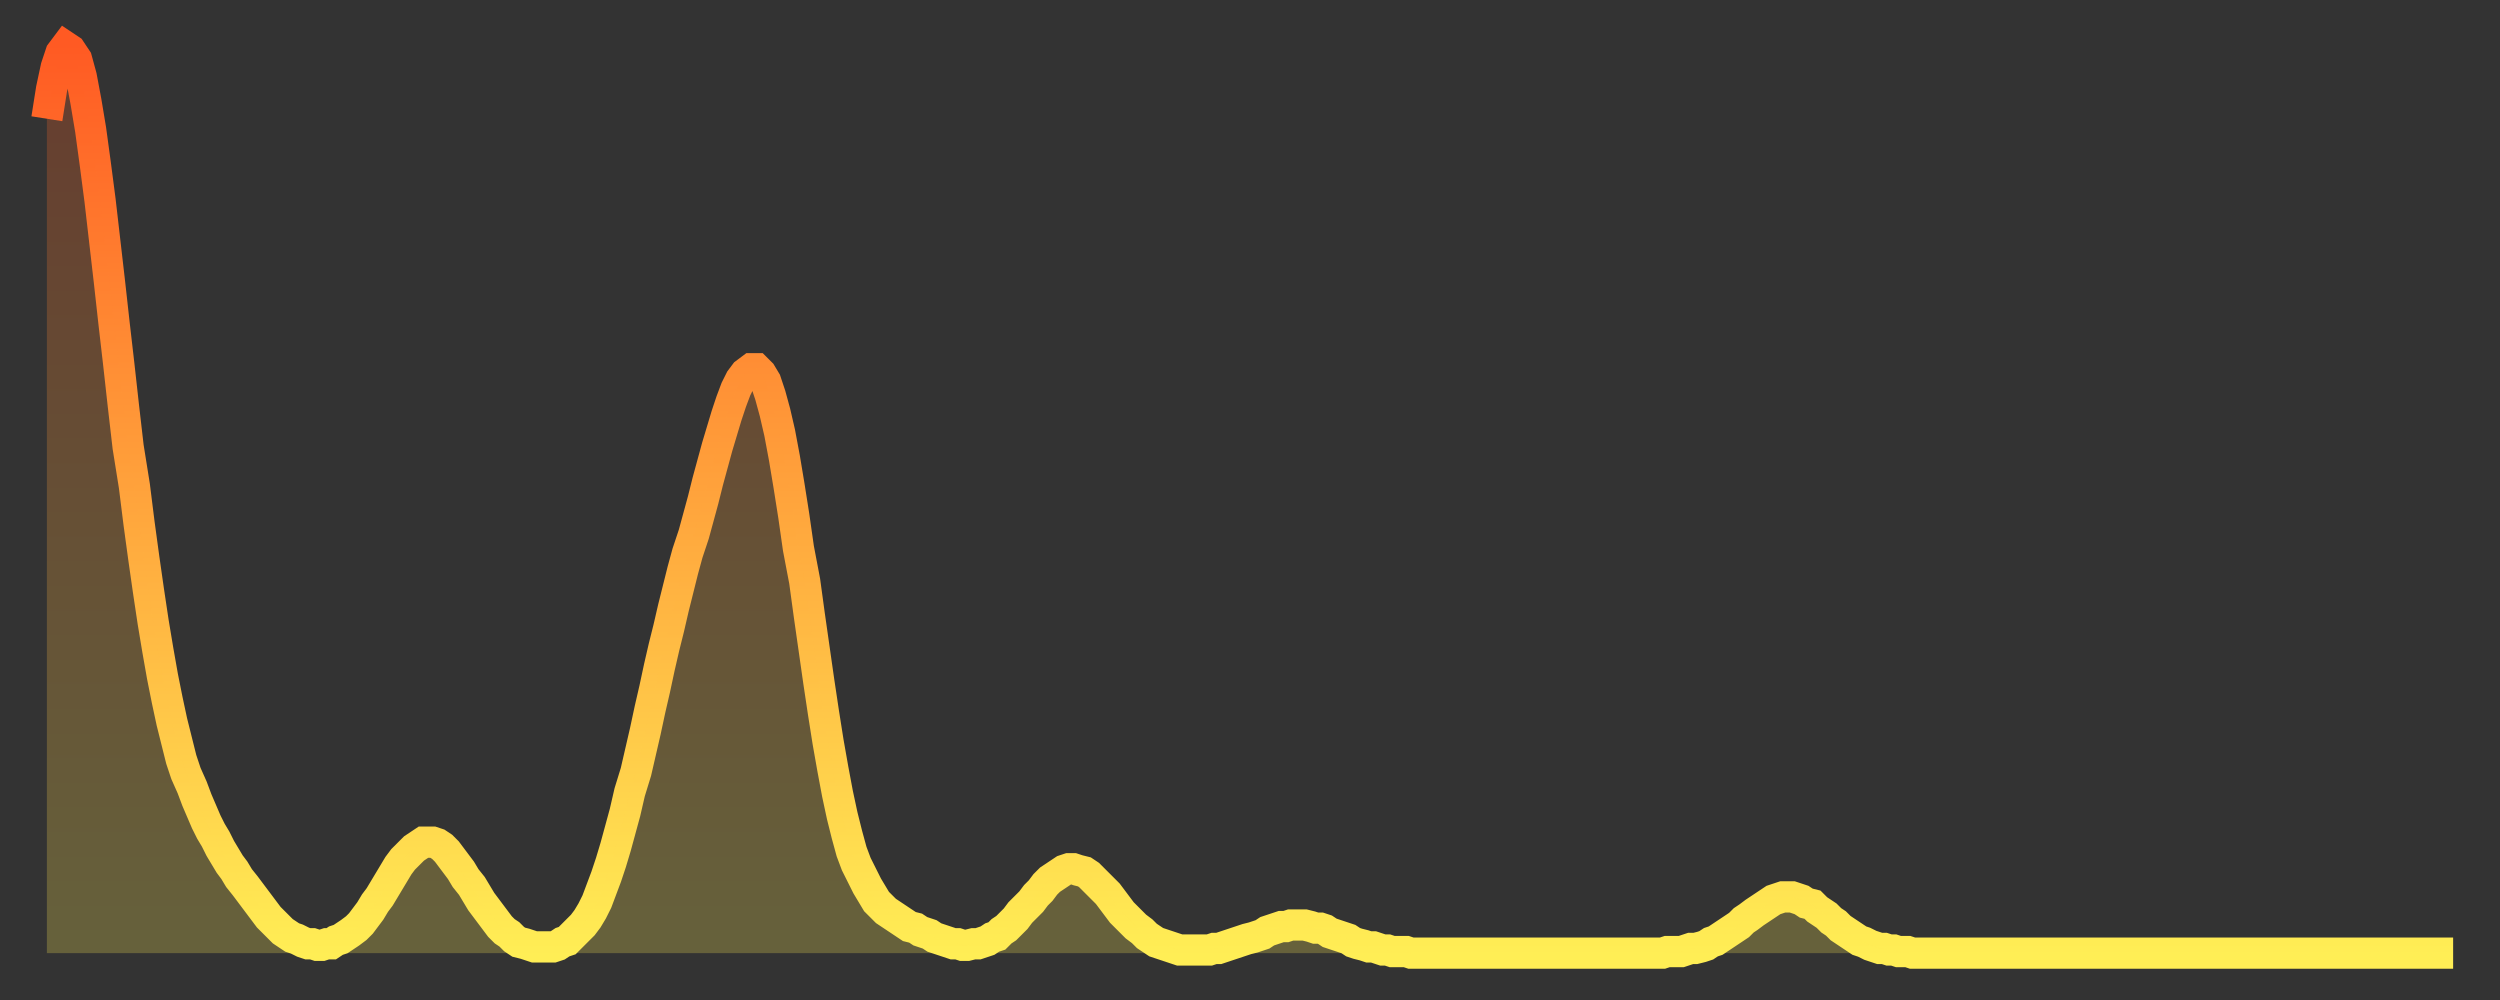
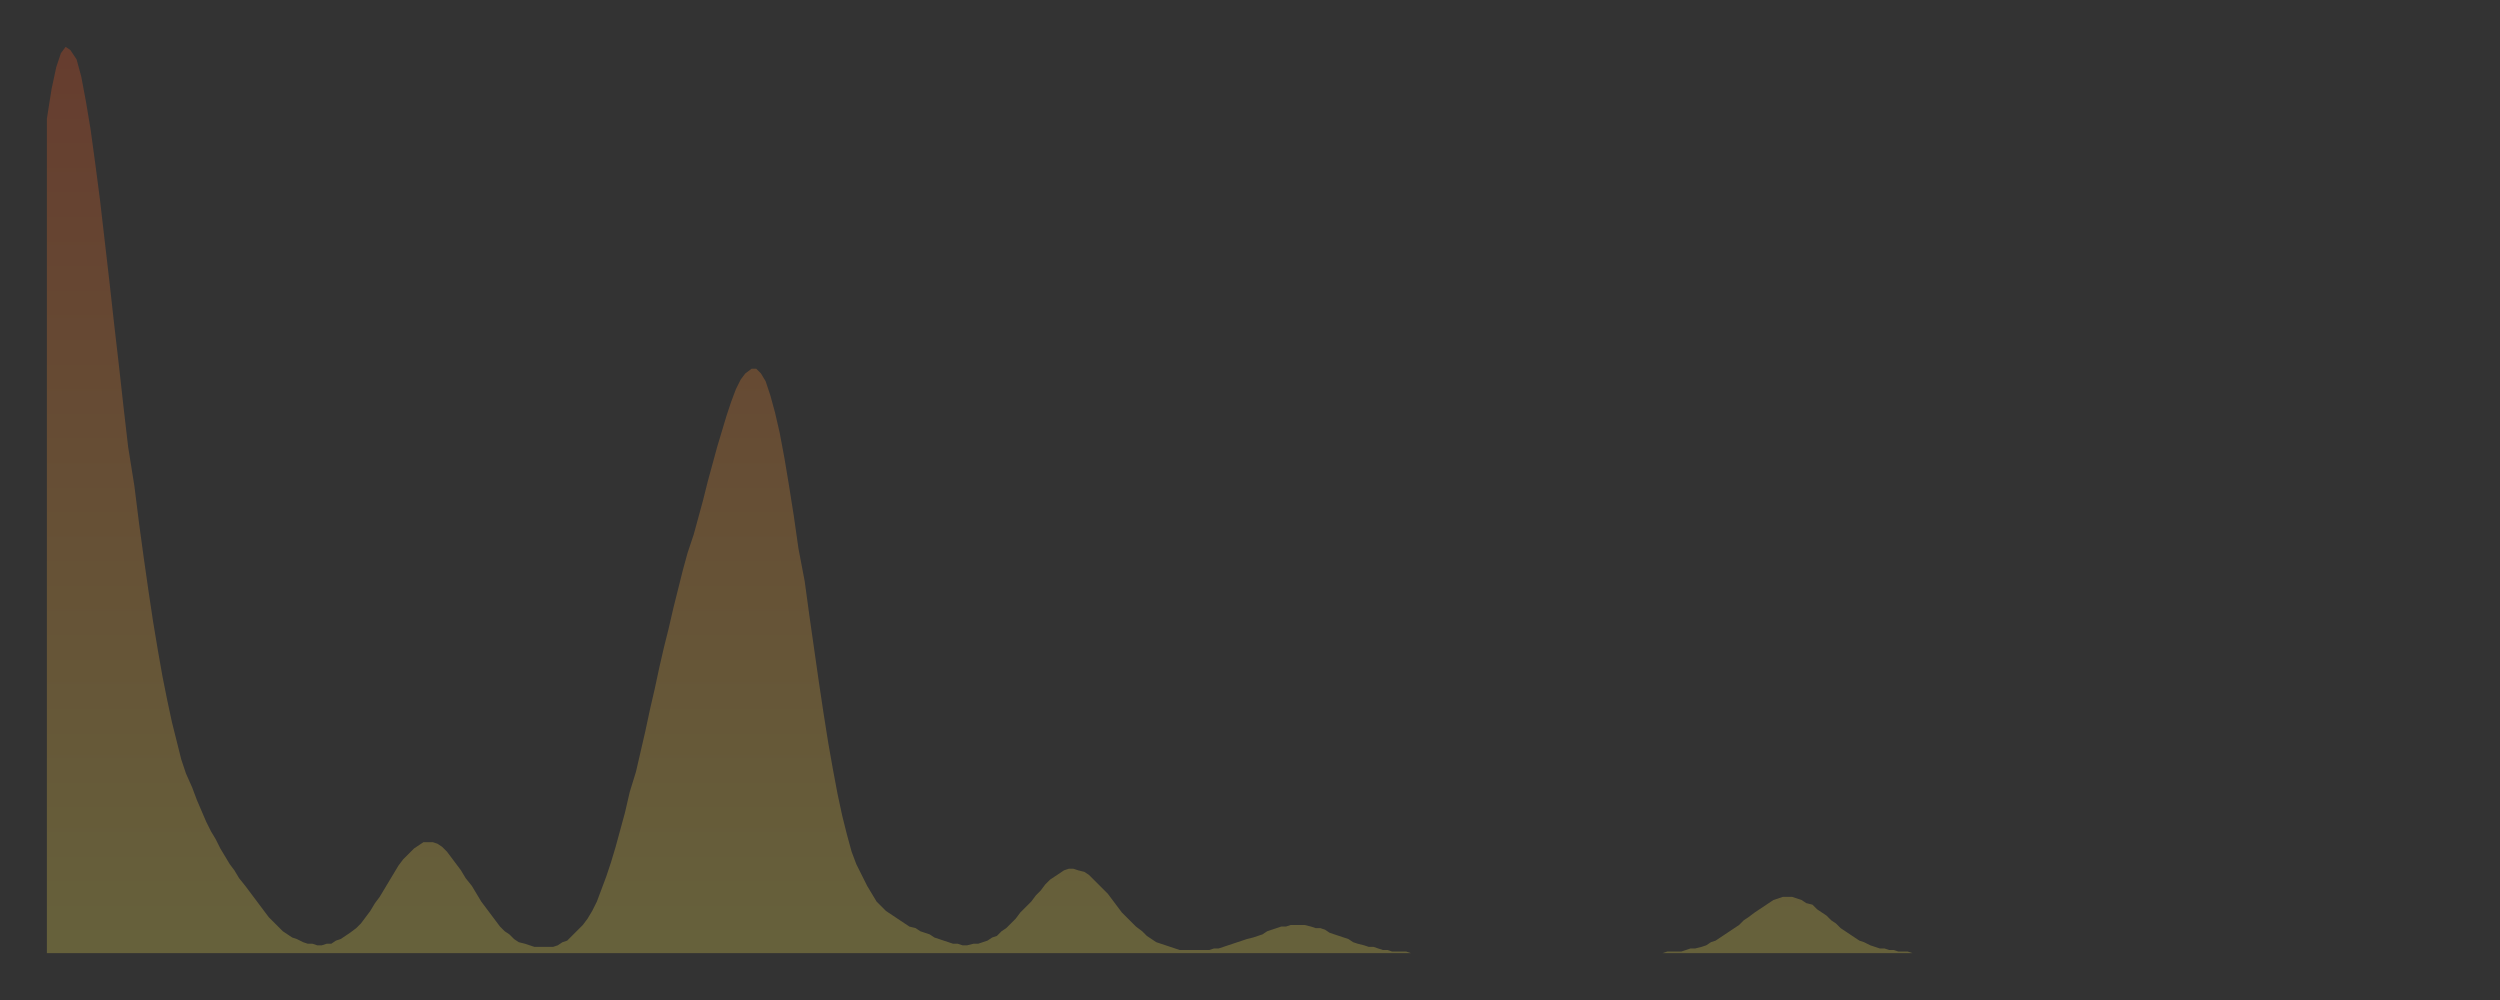
<svg xmlns="http://www.w3.org/2000/svg" baseProfile="full" height="64" version="1.1" width="160">
  <rect width="100%" height="100%" fill="#333333" stroke="none" />
  <defs>
    <linearGradient id="id3676552" x1="0" x2="0" y1="0" y2="1">
      <stop offset="0%" stop-color="#ff5a23" />
      <stop offset="50%" stop-color="#ffa43c" />
      <stop offset="100%" stop-color="#ffee55" />
    </linearGradient>
  </defs>
  <g transform="translate(3,3)">
    <g>
-       <path d="M 0.0 4.6 0.3 2.7 0.6 1.3 0.9 0.4 1.2 0.0 1.5 0.2 1.9 0.8 2.2 1.9 2.5 3.5 2.8 5.3 3.1 7.5 3.4 9.8 3.7 12.4 4.0 15.0 4.3 17.7 4.6 20.3 4.9 23.0 5.2 25.6 5.6 28.1 5.9 30.5 6.2 32.7 6.5 34.8 6.8 36.8 7.1 38.6 7.4 40.3 7.7 41.8 8.0 43.2 8.3 44.4 8.6 45.6 8.9 46.5 9.3 47.4 9.6 48.2 9.9 48.9 10.2 49.6 10.5 50.2 10.8 50.7 11.1 51.3 11.4 51.8 11.7 52.3 12.0 52.7 12.3 53.2 12.7 53.7 13.0 54.1 13.3 54.5 13.6 54.9 13.9 55.3 14.2 55.7 14.5 56.0 14.8 56.3 15.1 56.6 15.4 56.8 15.7 57.0 16.0 57.1 16.4 57.3 16.7 57.4 17.0 57.4 17.3 57.5 17.6 57.5 17.9 57.4 18.2 57.4 18.5 57.2 18.8 57.1 19.1 56.9 19.4 56.7 19.8 56.4 20.1 56.1 20.4 55.7 20.7 55.3 21.0 54.8 21.3 54.4 21.6 53.9 21.9 53.4 22.2 52.9 22.5 52.4 22.8 52.0 23.1 51.7 23.5 51.3 23.8 51.1 24.1 50.9 24.4 50.9 24.7 50.9 25.0 51.0 25.3 51.2 25.6 51.5 25.9 51.9 26.2 52.3 26.5 52.7 26.8 53.2 27.2 53.7 27.5 54.2 27.8 54.7 28.1 55.1 28.4 55.5 28.7 55.9 29.0 56.3 29.3 56.6 29.6 56.8 29.9 57.1 30.2 57.3 30.6 57.4 30.9 57.5 31.2 57.6 31.5 57.6 31.8 57.6 32.1 57.6 32.4 57.6 32.7 57.5 33.0 57.3 33.3 57.2 33.6 56.9 33.9 56.6 34.3 56.2 34.6 55.8 34.9 55.3 35.2 54.7 35.5 53.9 35.8 53.1 36.1 52.2 36.4 51.2 36.7 50.1 37.0 49.0 37.3 47.7 37.7 46.4 38.0 45.1 38.3 43.8 38.6 42.4 38.9 41.1 39.2 39.7 39.5 38.4 39.8 37.2 40.1 35.9 40.4 34.7 40.7 33.5 41.0 32.4 41.4 31.2 41.7 30.1 42.0 29.0 42.3 27.8 42.6 26.7 42.9 25.6 43.2 24.6 43.5 23.6 43.8 22.7 44.1 21.9 44.4 21.3 44.7 20.9 45.1 20.6 45.4 20.6 45.7 20.9 46.0 21.4 46.3 22.3 46.6 23.4 46.9 24.7 47.2 26.3 47.5 28.1 47.8 30.0 48.1 32.1 48.5 34.2 48.8 36.4 49.1 38.5 49.4 40.6 49.7 42.6 50.0 44.5 50.3 46.2 50.6 47.8 50.9 49.2 51.2 50.4 51.5 51.5 51.8 52.3 52.2 53.1 52.5 53.7 52.8 54.2 53.1 54.7 53.4 55.0 53.7 55.3 54.0 55.5 54.3 55.7 54.6 55.9 54.9 56.1 55.2 56.3 55.6 56.4 55.9 56.6 56.2 56.7 56.5 56.8 56.8 57.0 57.1 57.1 57.4 57.2 57.7 57.3 58.0 57.4 58.3 57.4 58.6 57.5 58.9 57.5 59.3 57.4 59.6 57.4 59.9 57.3 60.2 57.2 60.5 57.0 60.8 56.9 61.1 56.6 61.4 56.4 61.7 56.1 62.0 55.8 62.3 55.4 62.6 55.1 63.0 54.7 63.3 54.3 63.6 54.0 63.9 53.6 64.2 53.3 64.5 53.1 64.8 52.9 65.1 52.7 65.4 52.6 65.7 52.6 66.0 52.7 66.4 52.8 66.7 53.0 67.0 53.3 67.3 53.6 67.6 53.9 67.9 54.2 68.2 54.6 68.5 55.0 68.8 55.4 69.1 55.7 69.4 56.0 69.7 56.3 70.1 56.6 70.4 56.9 70.7 57.1 71.0 57.3 71.3 57.4 71.6 57.5 71.9 57.6 72.2 57.7 72.5 57.8 72.8 57.8 73.1 57.8 73.5 57.8 73.8 57.8 74.1 57.8 74.4 57.8 74.7 57.7 75.0 57.7 75.3 57.6 75.6 57.5 75.9 57.4 76.2 57.3 76.5 57.2 76.8 57.1 77.2 57.0 77.5 56.9 77.8 56.8 78.1 56.6 78.4 56.5 78.7 56.4 79.0 56.3 79.3 56.3 79.6 56.2 79.9 56.2 80.2 56.2 80.5 56.2 80.9 56.3 81.2 56.4 81.5 56.4 81.8 56.5 82.1 56.7 82.4 56.8 82.7 56.9 83.0 57.0 83.3 57.1 83.6 57.3 83.9 57.4 84.3 57.5 84.6 57.6 84.9 57.6 85.2 57.7 85.5 57.8 85.8 57.8 86.1 57.9 86.4 57.9 86.7 57.9 87.0 57.9 87.3 58.0 87.6 58.0 88.0 58.0 88.3 58.0 88.6 58.0 88.9 58.0 89.2 58.0 89.5 58.0 89.8 58.0 90.1 58.0 90.4 58.0 90.7 58.0 91.0 58.0 91.4 58.0 91.7 58.0 92.0 58.0 92.3 58.0 92.6 58.0 92.9 58.0 93.2 58.0 93.5 58.0 93.8 58.0 94.1 58.0 94.4 58.0 94.7 58.0 95.1 58.0 95.4 58.0 95.7 58.0 96.0 58.0 96.3 58.0 96.6 58.0 96.9 58.0 97.2 58.0 97.5 58.0 97.8 58.0 98.1 58.0 98.4 58.0 98.8 58.0 99.1 58.0 99.4 58.0 99.7 58.0 100.0 58.0 100.3 58.0 100.6 58.0 100.9 58.0 101.2 58.0 101.5 58.0 101.8 58.0 102.2 58.0 102.5 58.0 102.8 58.0 103.1 58.0 103.4 58.0 103.7 57.9 104.0 57.9 104.3 57.9 104.6 57.9 104.9 57.8 105.2 57.7 105.5 57.7 105.9 57.6 106.2 57.5 106.5 57.3 106.8 57.2 107.1 57.0 107.4 56.8 107.7 56.6 108.0 56.4 108.3 56.2 108.6 55.9 108.9 55.7 109.3 55.4 109.6 55.2 109.9 55.0 110.2 54.8 110.5 54.6 110.8 54.5 111.1 54.4 111.4 54.4 111.7 54.4 112.0 54.5 112.3 54.6 112.6 54.8 113.0 54.9 113.3 55.2 113.6 55.4 113.9 55.6 114.2 55.9 114.5 56.1 114.8 56.4 115.1 56.6 115.4 56.8 115.7 57.0 116.0 57.2 116.3 57.3 116.7 57.5 117.0 57.6 117.3 57.7 117.6 57.7 117.9 57.8 118.2 57.8 118.5 57.9 118.8 57.9 119.1 57.9 119.4 58.0 119.7 58.0 120.1 58.0 120.4 58.0 120.7 58.0 121.0 58.0 121.3 58.0 121.6 58.0 121.9 58.0 122.2 58.0 122.5 58.0 122.8 58.0 123.1 58.0 123.4 58.0 123.8 58.0 124.1 58.0 124.4 58.0 124.7 58.0 125.0 58.0 125.3 58.0 125.6 58.0 125.9 58.0 126.2 58.0 126.5 58.0 126.8 58.0 127.2 58.0 127.5 58.0 127.8 58.0 128.1 58.0 128.4 58.0 128.7 58.0 129.0 58.0 129.3 58.0 129.6 58.0 129.9 58.0 130.2 58.0 130.5 58.0 130.9 58.0 131.2 58.0 131.5 58.0 131.8 58.0 132.1 58.0 132.4 58.0 132.7 58.0 133.0 58.0 133.3 58.0 133.6 58.0 133.9 58.0 134.2 58.0 134.6 58.0 134.9 58.0 135.2 58.0 135.5 58.0 135.8 58.0 136.1 58.0 136.4 58.0 136.7 58.0 137.0 58.0 137.3 58.0 137.6 58.0 138.0 58.0 138.3 58.0 138.6 58.0 138.9 58.0 139.2 58.0 139.5 58.0 139.8 58.0 140.1 58.0 140.4 58.0 140.7 58.0 141.0 58.0 141.3 58.0 141.7 58.0 142.0 58.0 142.3 58.0 142.6 58.0 142.9 58.0 143.2 58.0 143.5 58.0 143.8 58.0 144.1 58.0 144.4 58.0 144.7 58.0 145.1 58.0 145.4 58.0 145.7 58.0 146.0 58.0 146.3 58.0 146.6 58.0 146.9 58.0 147.2 58.0 147.5 58.0 147.8 58.0 148.1 58.0 148.4 58.0 148.8 58.0 149.1 58.0 149.4 58.0 149.7 58.0 150.0 58.0 150.3 58.0 150.6 58.0 150.9 58.0 151.2 58.0 151.5 58.0 151.8 58.0 152.1 58.0 152.5 58.0 152.8 58.0 153.1 58.0 153.4 58.0 153.7 58.0 154.0 58.0" fill="none" id="graph-curve" opacity="1" stroke="url(#id3676552)" stroke-width="2" />
      <path d="M 0 58 L 0.0 4.6 0.3 2.7 0.6 1.3 0.9 0.4 1.2 0.0 1.5 0.2 1.9 0.8 2.2 1.9 2.5 3.5 2.8 5.3 3.1 7.5 3.4 9.8 3.7 12.4 4.0 15.0 4.3 17.7 4.6 20.3 4.9 23.0 5.2 25.6 5.6 28.1 5.9 30.5 6.2 32.7 6.5 34.8 6.8 36.8 7.1 38.6 7.4 40.3 7.7 41.8 8.0 43.2 8.3 44.4 8.6 45.6 8.9 46.5 9.3 47.4 9.6 48.2 9.9 48.9 10.2 49.6 10.5 50.2 10.8 50.7 11.1 51.3 11.4 51.8 11.7 52.3 12.0 52.7 12.3 53.2 12.7 53.7 13.0 54.1 13.3 54.5 13.6 54.9 13.9 55.3 14.2 55.7 14.5 56.0 14.8 56.3 15.1 56.6 15.4 56.8 15.7 57.0 16.0 57.1 16.4 57.3 16.7 57.4 17.0 57.4 17.3 57.5 17.6 57.5 17.9 57.4 18.2 57.4 18.5 57.2 18.8 57.1 19.1 56.9 19.4 56.7 19.8 56.4 20.1 56.1 20.4 55.7 20.7 55.3 21.0 54.8 21.3 54.4 21.6 53.9 21.9 53.4 22.2 52.9 22.5 52.4 22.8 52.0 23.1 51.7 23.5 51.3 23.8 51.1 24.1 50.9 24.4 50.9 24.7 50.9 25.0 51.0 25.3 51.2 25.6 51.5 25.9 51.9 26.2 52.3 26.5 52.7 26.8 53.2 27.2 53.7 27.5 54.2 27.8 54.7 28.1 55.1 28.4 55.5 28.7 55.9 29.0 56.3 29.3 56.6 29.6 56.8 29.9 57.1 30.2 57.3 30.6 57.4 30.9 57.5 31.2 57.6 31.5 57.6 31.8 57.6 32.1 57.6 32.4 57.6 32.7 57.5 33.0 57.3 33.3 57.2 33.6 56.9 33.9 56.6 34.3 56.2 34.6 55.8 34.9 55.3 35.2 54.7 35.5 53.9 35.8 53.1 36.1 52.2 36.4 51.2 36.7 50.1 37.0 49.0 37.3 47.7 37.7 46.4 38.0 45.1 38.3 43.8 38.6 42.4 38.9 41.1 39.2 39.7 39.5 38.4 39.8 37.2 40.1 35.9 40.4 34.7 40.7 33.5 41.0 32.4 41.4 31.2 41.7 30.1 42.0 29.0 42.3 27.8 42.6 26.7 42.9 25.6 43.2 24.6 43.5 23.6 43.8 22.7 44.1 21.9 44.4 21.3 44.7 20.9 45.1 20.6 45.4 20.6 45.7 20.9 46.0 21.4 46.3 22.3 46.6 23.4 46.9 24.7 47.2 26.3 47.5 28.1 47.8 30.0 48.1 32.1 48.5 34.2 48.8 36.4 49.1 38.5 49.4 40.6 49.7 42.6 50.0 44.5 50.3 46.2 50.6 47.8 50.9 49.2 51.2 50.4 51.5 51.5 51.8 52.3 52.2 53.1 52.5 53.7 52.8 54.2 53.1 54.7 53.4 55.0 53.7 55.3 54.0 55.5 54.3 55.7 54.6 55.9 54.9 56.1 55.2 56.3 55.6 56.4 55.9 56.6 56.2 56.7 56.5 56.8 56.8 57.0 57.1 57.1 57.4 57.2 57.7 57.3 58.0 57.4 58.3 57.4 58.6 57.5 58.9 57.5 59.3 57.4 59.6 57.4 59.9 57.3 60.2 57.2 60.5 57.0 60.8 56.9 61.1 56.6 61.4 56.4 61.7 56.1 62.0 55.8 62.3 55.4 62.6 55.1 63.0 54.7 63.3 54.3 63.6 54.0 63.9 53.6 64.2 53.3 64.5 53.1 64.8 52.9 65.1 52.7 65.4 52.6 65.7 52.6 66.0 52.7 66.4 52.8 66.7 53.0 67.0 53.3 67.3 53.6 67.6 53.9 67.9 54.2 68.2 54.6 68.5 55.0 68.8 55.4 69.1 55.7 69.4 56.0 69.7 56.3 70.1 56.6 70.4 56.9 70.7 57.1 71.0 57.3 71.3 57.4 71.6 57.5 71.9 57.6 72.2 57.7 72.5 57.8 72.8 57.8 73.1 57.8 73.5 57.8 73.8 57.8 74.1 57.8 74.4 57.8 74.7 57.7 75.0 57.7 75.3 57.6 75.6 57.5 75.9 57.4 76.2 57.3 76.5 57.2 76.8 57.1 77.2 57.0 77.5 56.9 77.8 56.8 78.1 56.6 78.4 56.5 78.7 56.4 79.0 56.3 79.3 56.3 79.6 56.2 79.9 56.2 80.2 56.2 80.5 56.2 80.9 56.3 81.2 56.4 81.5 56.4 81.8 56.5 82.1 56.7 82.4 56.8 82.7 56.9 83.0 57.0 83.3 57.1 83.6 57.3 83.9 57.4 84.3 57.5 84.6 57.6 84.9 57.6 85.2 57.7 85.5 57.8 85.8 57.8 86.1 57.9 86.4 57.9 86.7 57.9 87.0 57.9 87.3 58.0 87.6 58.0 88.0 58.0 88.3 58.0 88.6 58.0 88.9 58.0 89.2 58.0 89.5 58.0 89.8 58.0 90.1 58.0 90.4 58.0 90.7 58.0 91.0 58.0 91.4 58.0 91.7 58.0 92.0 58.0 92.3 58.0 92.6 58.0 92.9 58.0 93.2 58.0 93.5 58.0 93.8 58.0 94.1 58.0 94.4 58.0 94.7 58.0 95.1 58.0 95.4 58.0 95.7 58.0 96.0 58.0 96.3 58.0 96.6 58.0 96.9 58.0 97.2 58.0 97.5 58.0 97.8 58.0 98.1 58.0 98.4 58.0 98.8 58.0 99.1 58.0 99.4 58.0 99.7 58.0 100.0 58.0 100.3 58.0 100.6 58.0 100.9 58.0 101.2 58.0 101.5 58.0 101.8 58.0 102.2 58.0 102.5 58.0 102.8 58.0 103.1 58.0 103.4 58.0 103.7 57.9 104.0 57.9 104.3 57.9 104.6 57.9 104.9 57.8 105.2 57.7 105.5 57.7 105.9 57.6 106.2 57.5 106.5 57.3 106.8 57.2 107.1 57.0 107.4 56.8 107.7 56.6 108.0 56.4 108.3 56.2 108.6 55.9 108.9 55.7 109.3 55.4 109.6 55.2 109.9 55.0 110.2 54.8 110.5 54.6 110.8 54.5 111.1 54.4 111.4 54.4 111.7 54.4 112.0 54.5 112.3 54.6 112.6 54.8 113.0 54.9 113.3 55.2 113.6 55.4 113.9 55.6 114.2 55.9 114.5 56.1 114.8 56.4 115.1 56.6 115.4 56.8 115.7 57.0 116.0 57.2 116.3 57.3 116.7 57.5 117.0 57.6 117.3 57.7 117.6 57.7 117.9 57.8 118.2 57.8 118.5 57.9 118.8 57.9 119.1 57.9 119.4 58.0 119.7 58.0 120.1 58.0 120.4 58.0 120.7 58.0 121.0 58.0 121.3 58.0 121.6 58.0 121.9 58.0 122.2 58.0 122.5 58.0 122.8 58.0 123.1 58.0 123.4 58.0 123.8 58.0 124.1 58.0 124.4 58.0 124.7 58.0 125.0 58.0 125.3 58.0 125.6 58.0 125.9 58.0 126.2 58.0 126.5 58.0 126.8 58.0 127.2 58.0 127.5 58.0 127.8 58.0 128.1 58.0 128.4 58.0 128.7 58.0 129.0 58.0 129.3 58.0 129.6 58.0 129.9 58.0 130.2 58.0 130.5 58.0 130.9 58.0 131.2 58.0 131.5 58.0 131.8 58.0 132.1 58.0 132.4 58.0 132.7 58.0 133.0 58.0 133.3 58.0 133.6 58.0 133.9 58.0 134.2 58.0 134.6 58.0 134.9 58.0 135.2 58.0 135.5 58.0 135.8 58.0 136.1 58.0 136.4 58.0 136.7 58.0 137.0 58.0 137.3 58.0 137.6 58.0 138.0 58.0 138.3 58.0 138.6 58.0 138.9 58.0 139.2 58.0 139.5 58.0 139.8 58.0 140.1 58.0 140.4 58.0 140.7 58.0 141.0 58.0 141.3 58.0 141.7 58.0 142.0 58.0 142.3 58.0 142.6 58.0 142.9 58.0 143.2 58.0 143.5 58.0 143.8 58.0 144.1 58.0 144.4 58.0 144.7 58.0 145.1 58.0 145.4 58.0 145.7 58.0 146.0 58.0 146.3 58.0 146.6 58.0 146.9 58.0 147.2 58.0 147.5 58.0 147.8 58.0 148.1 58.0 148.4 58.0 148.8 58.0 149.1 58.0 149.4 58.0 149.7 58.0 150.0 58.0 150.3 58.0 150.6 58.0 150.9 58.0 151.2 58.0 151.5 58.0 151.8 58.0 152.1 58.0 152.5 58.0 152.8 58.0 153.1 58.0 153.4 58.0 153.7 58.0 154.0 58.0 154 58" fill="url(#id3676552)" fill-opacity=".25" id="graph-shadow" />
    </g>
  </g>
</svg>